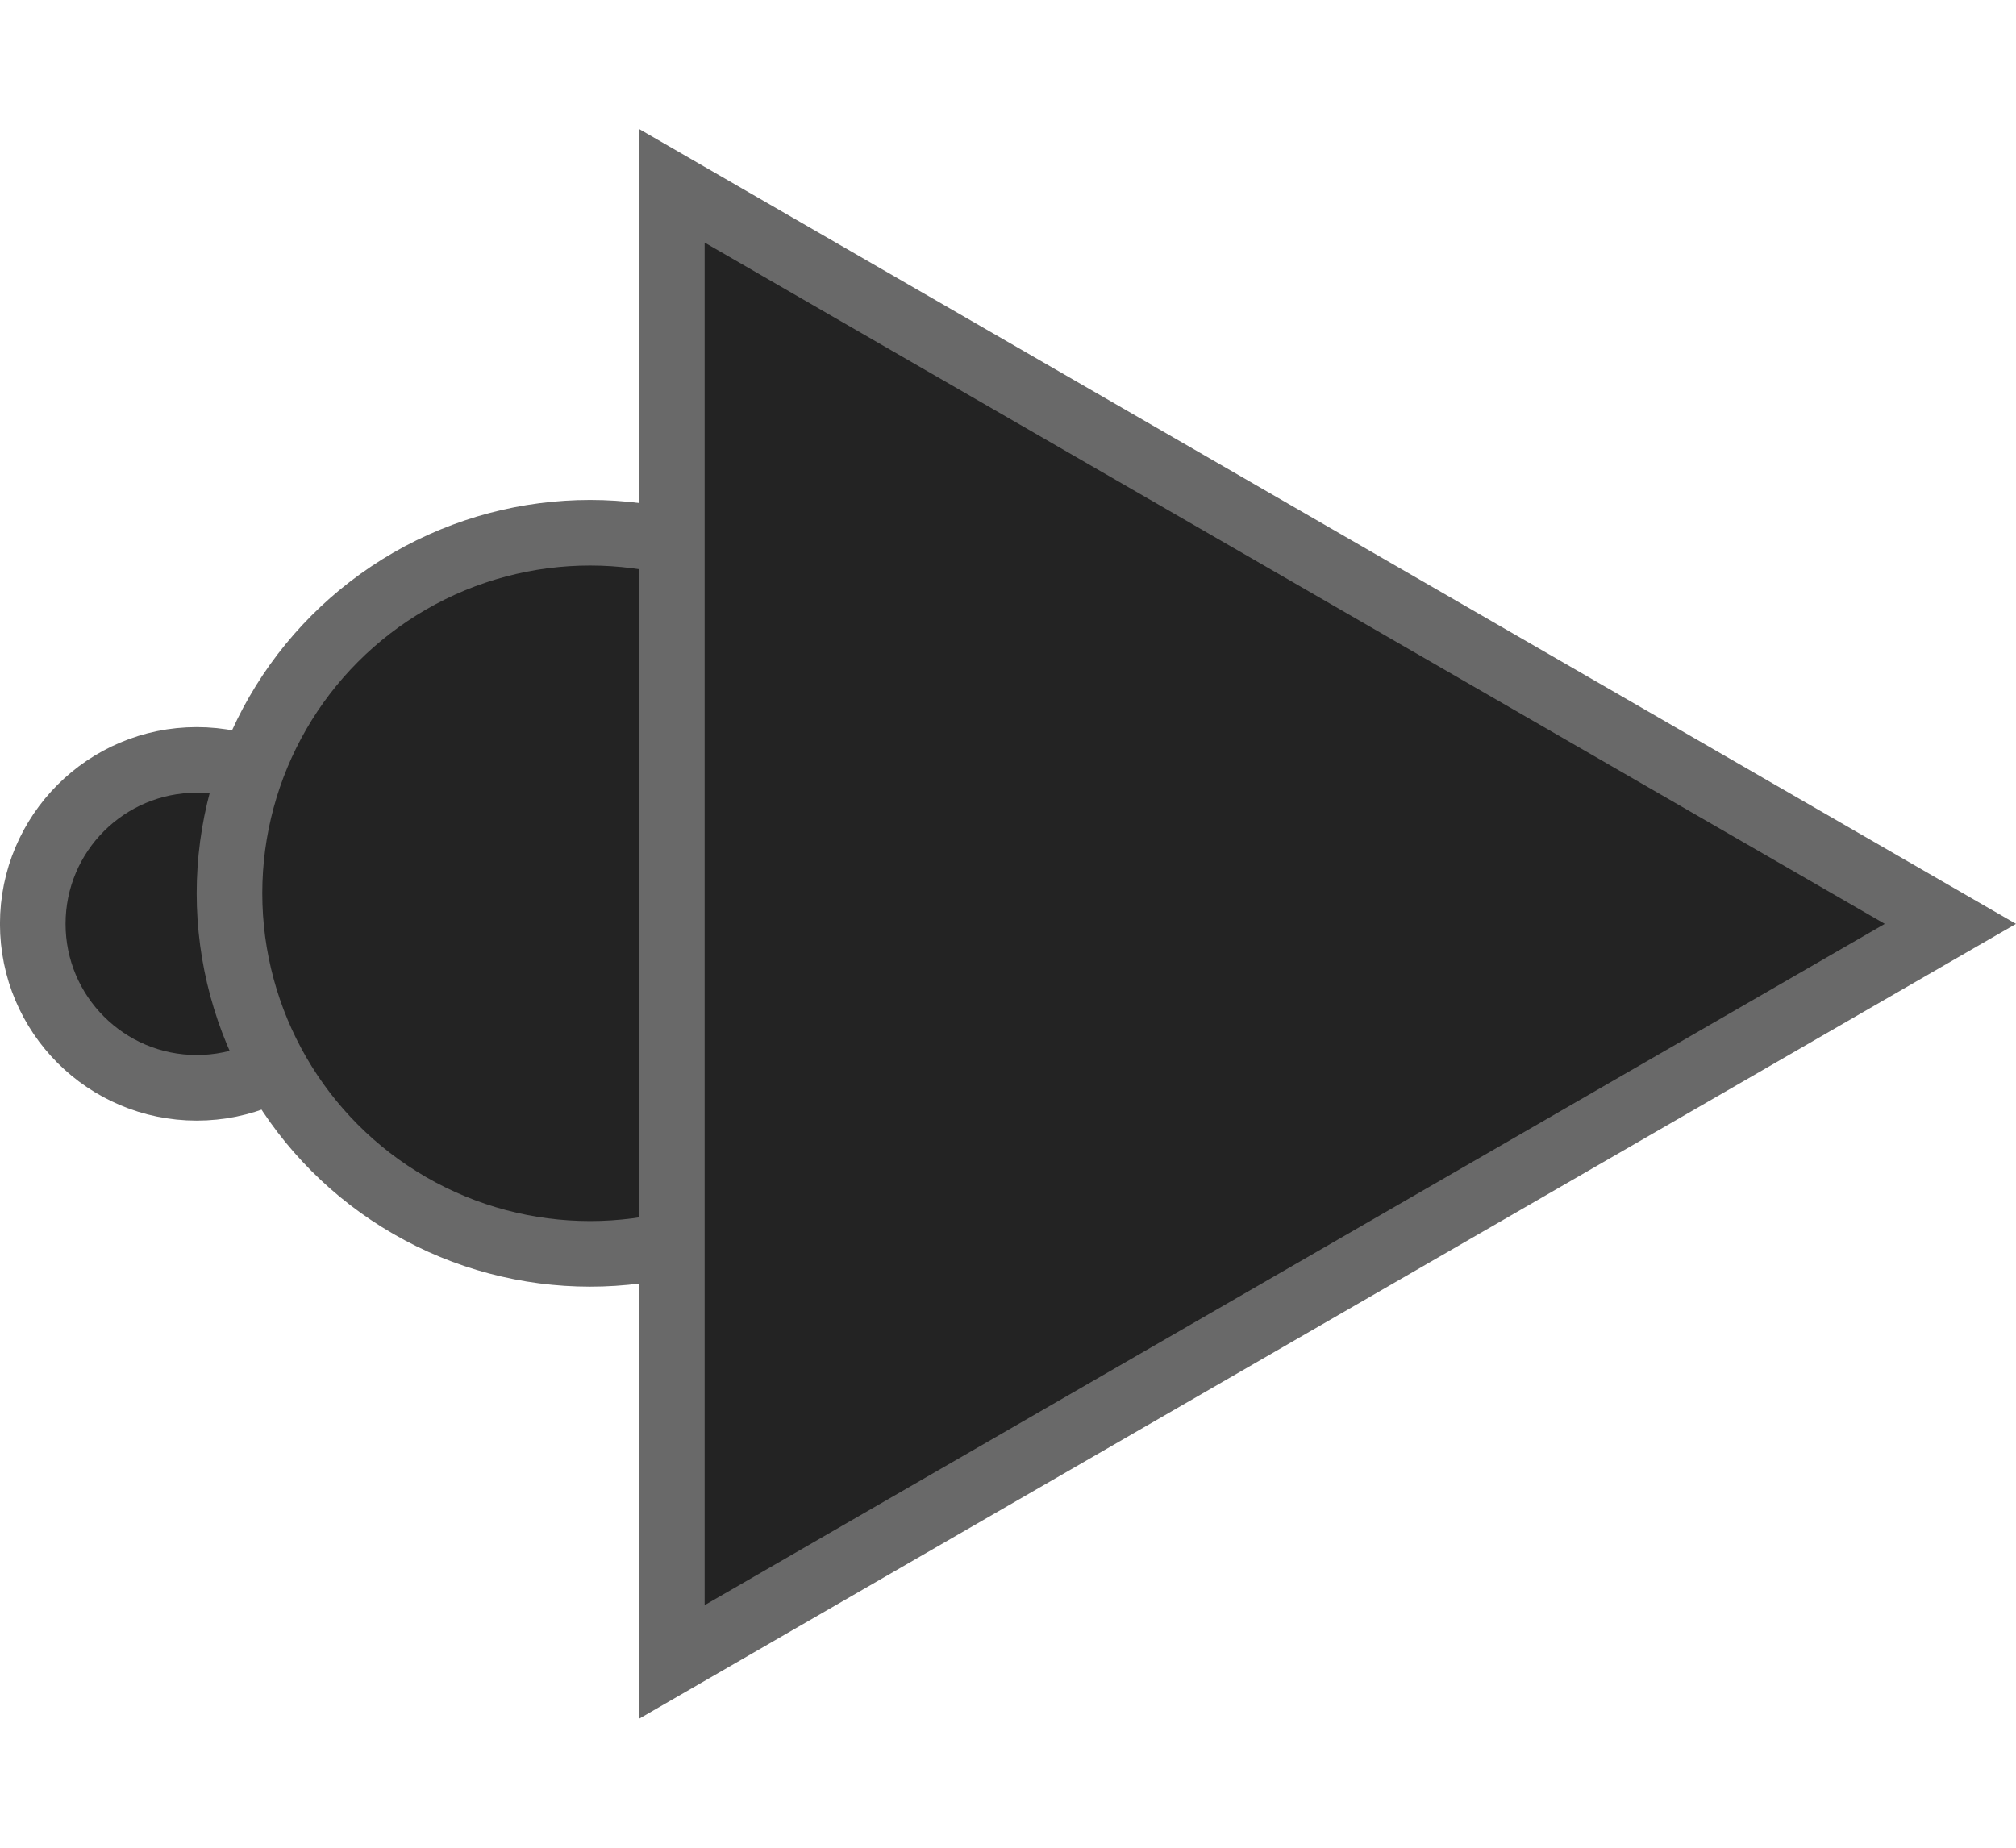
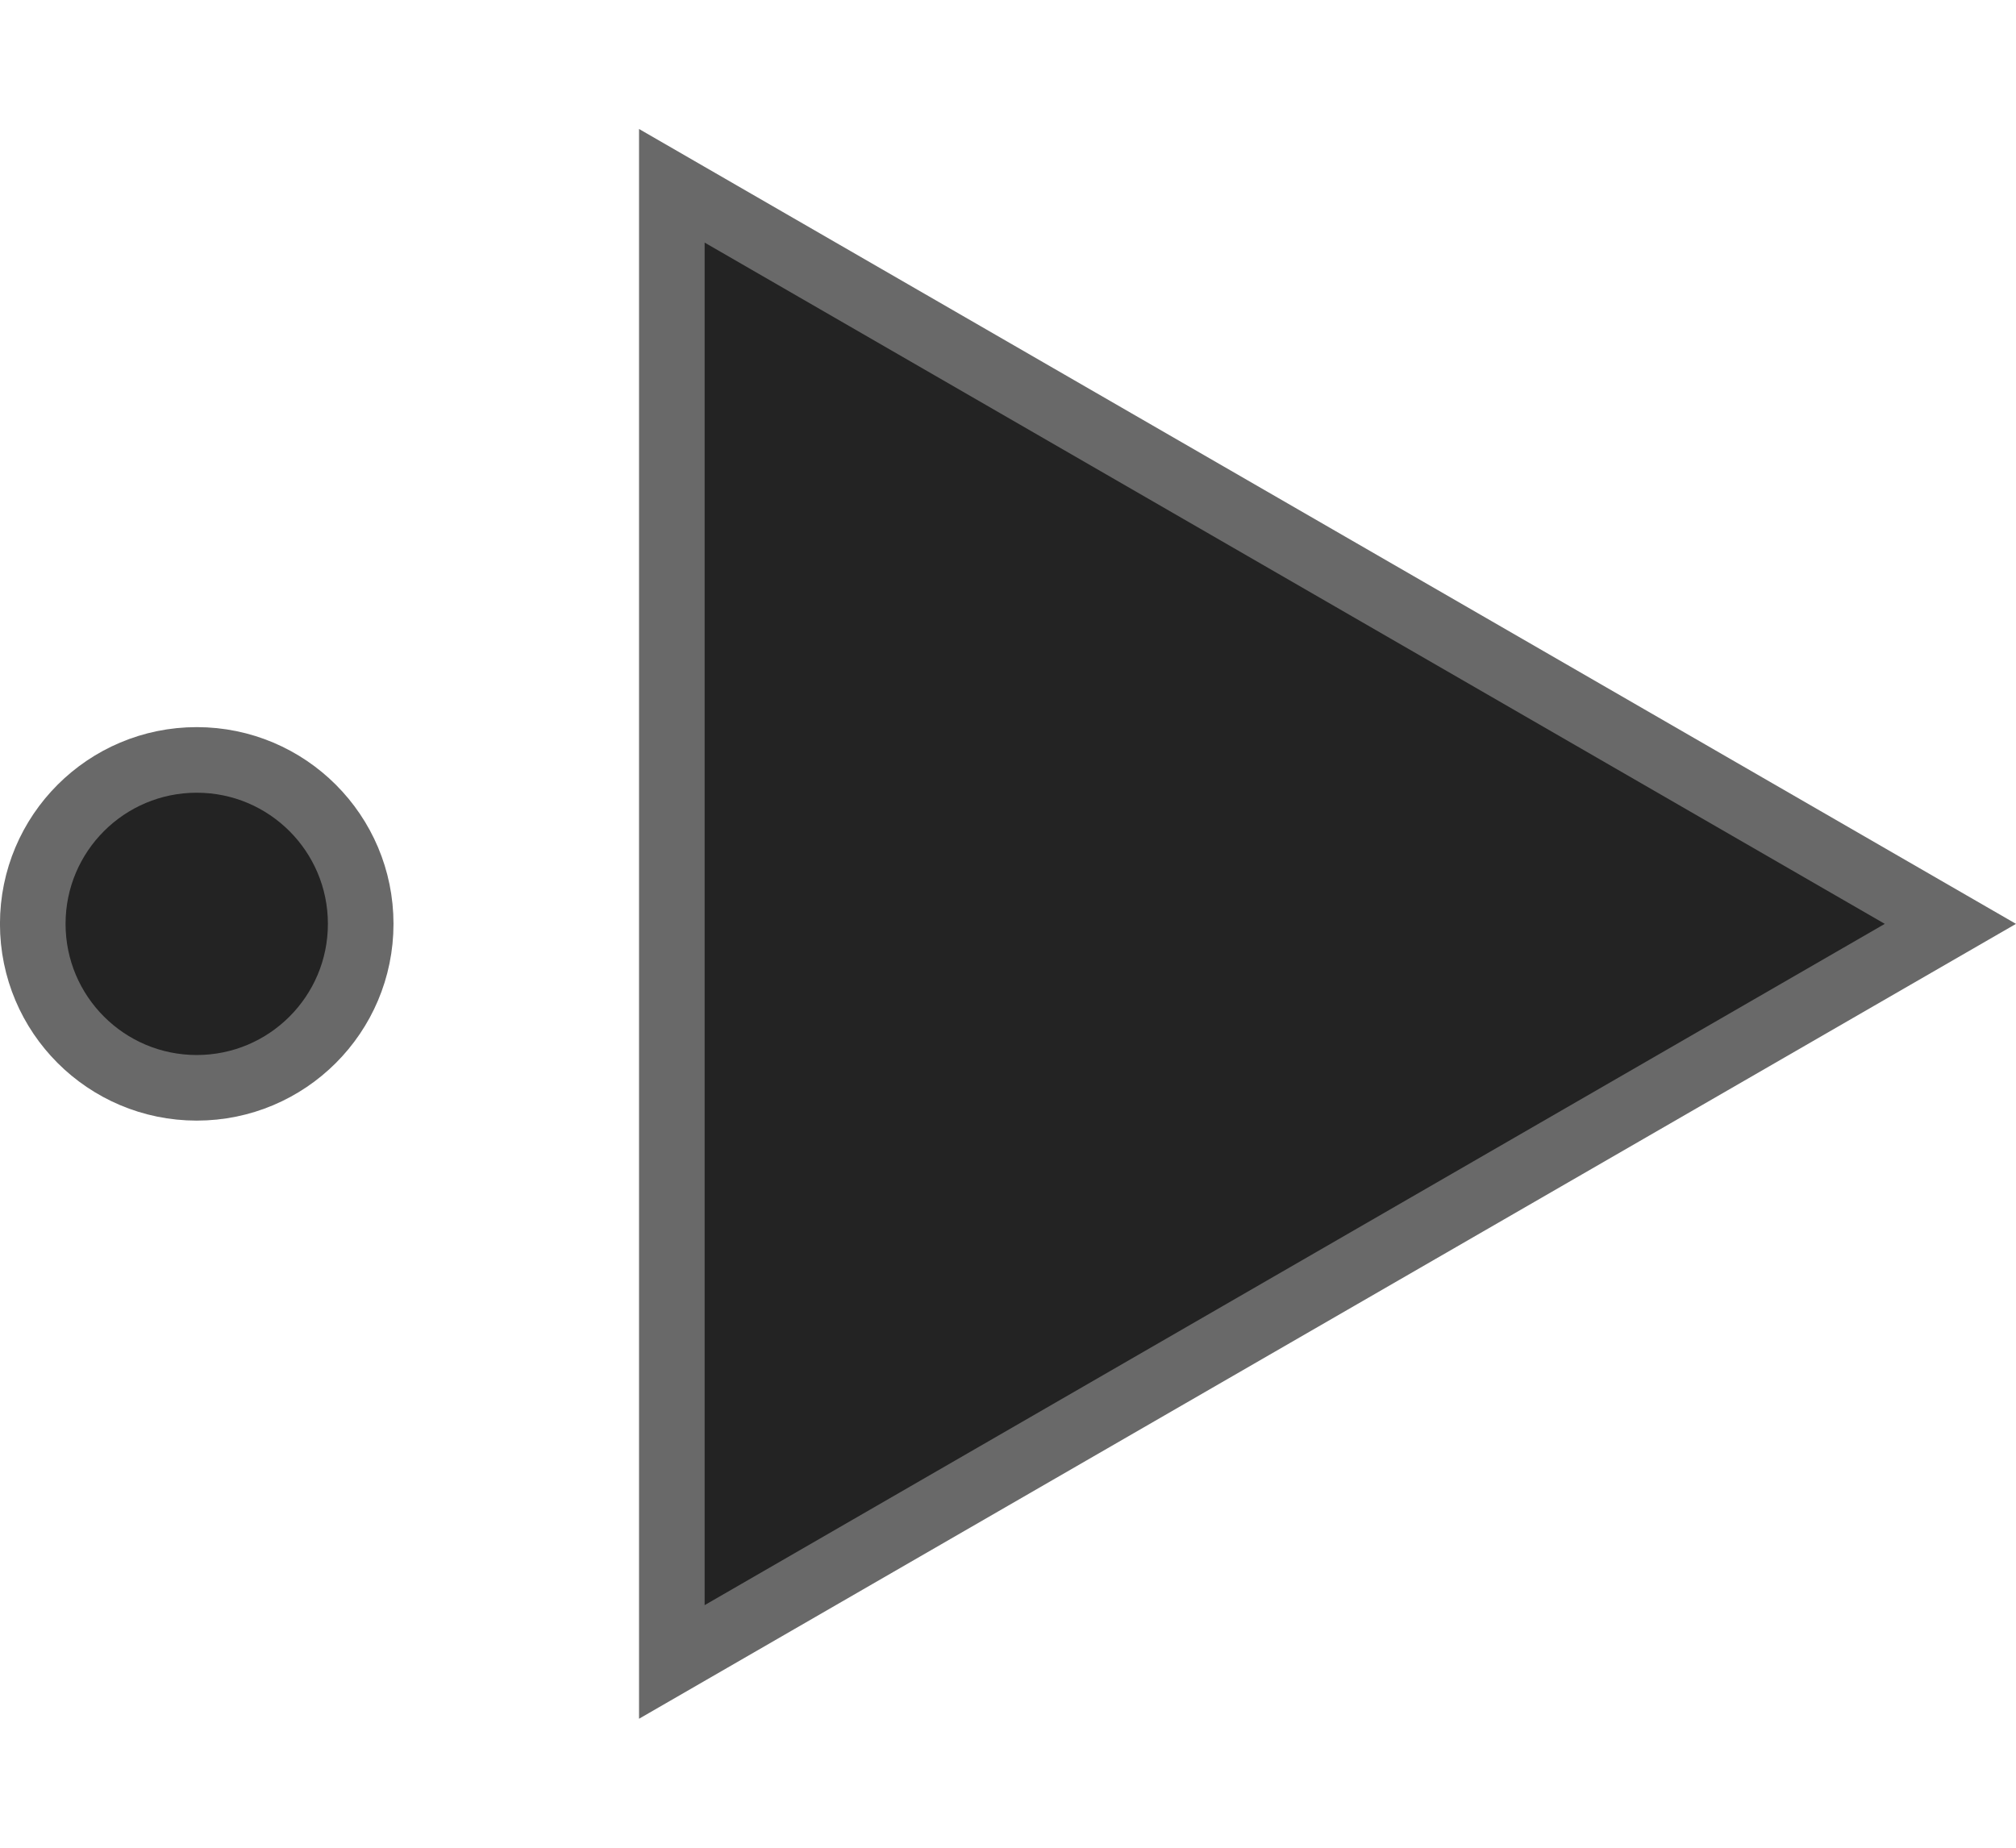
<svg xmlns="http://www.w3.org/2000/svg" width="24" height="22" viewBox="0 0 24 22" fill="none">
  <circle cx="2.342" cy="11" r="1.952" fill="#232323" stroke="#696969" stroke-width="0.781" />
-   <circle cx="7.025" cy="10.636" r="4.293" fill="#232323" stroke="#696969" stroke-width="0.781" />
-   <path d="M7.998 2.212L23.219 11L7.998 19.788L7.998 2.212Z" fill="#232323" stroke="#696969" stroke-width="0.781" />
+   <path d="M7.998 2.212L23.219 11L7.998 19.788Z" fill="#232323" stroke="#696969" stroke-width="0.781" />
</svg>